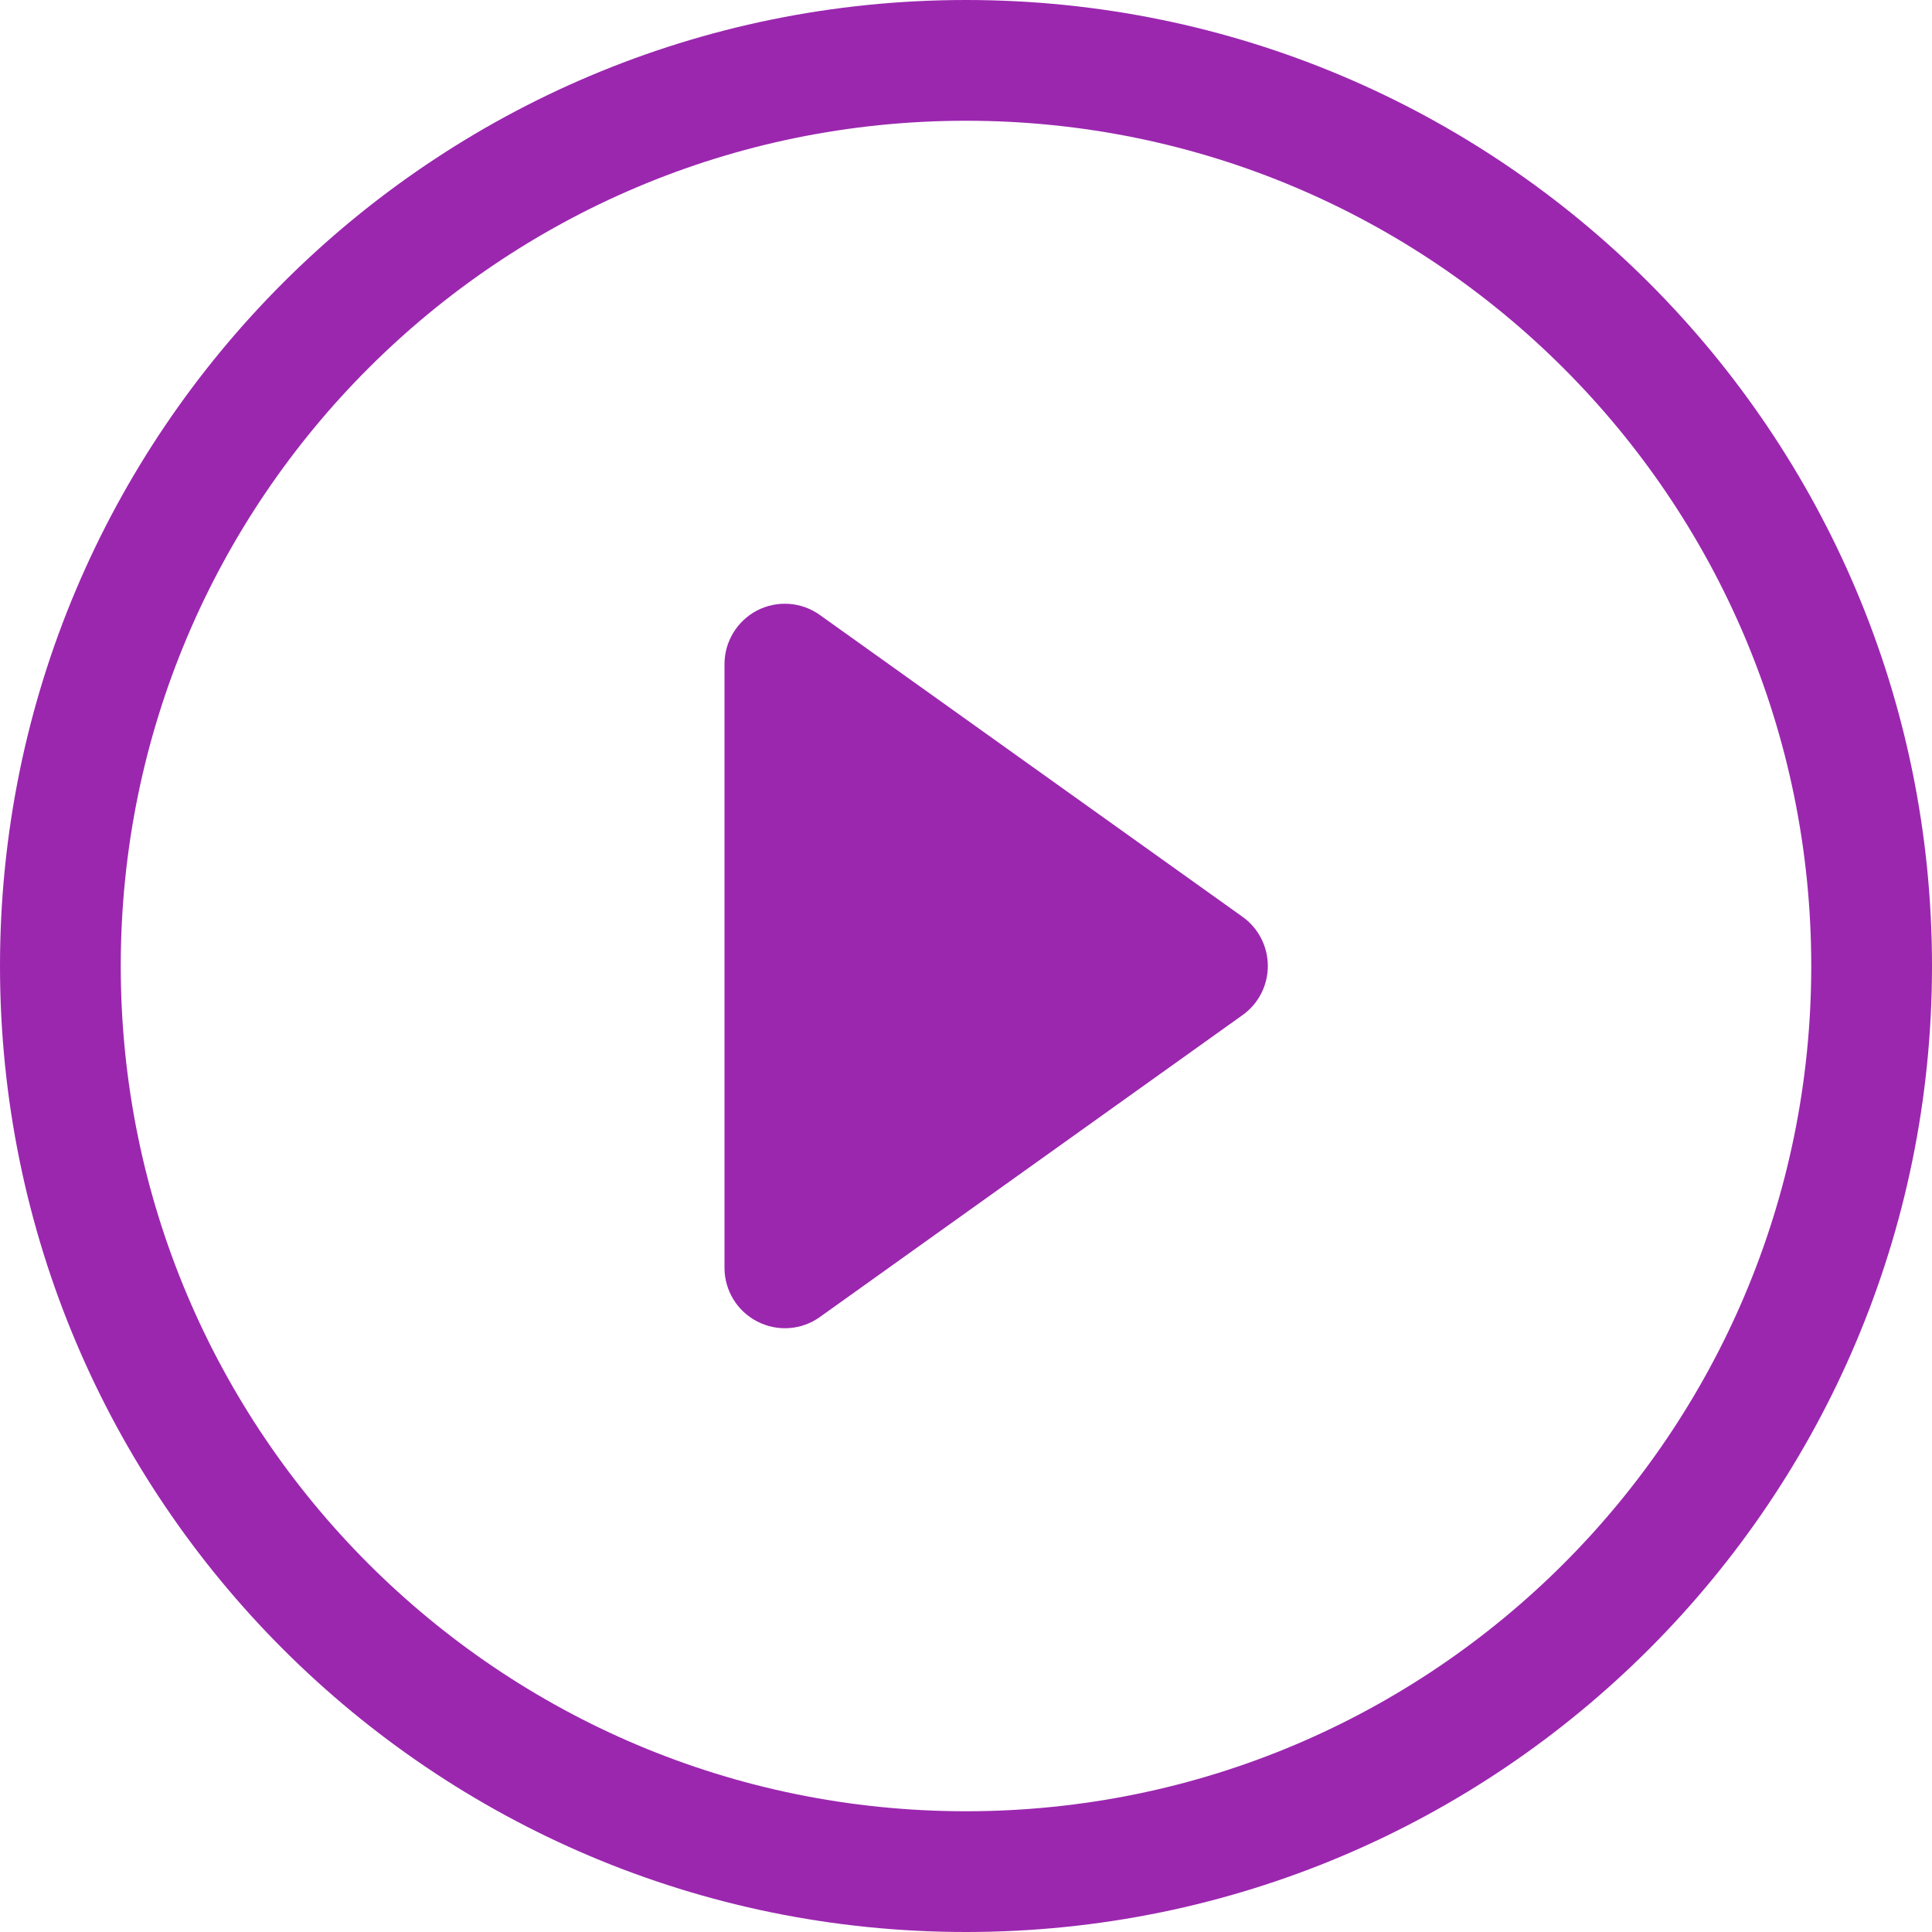
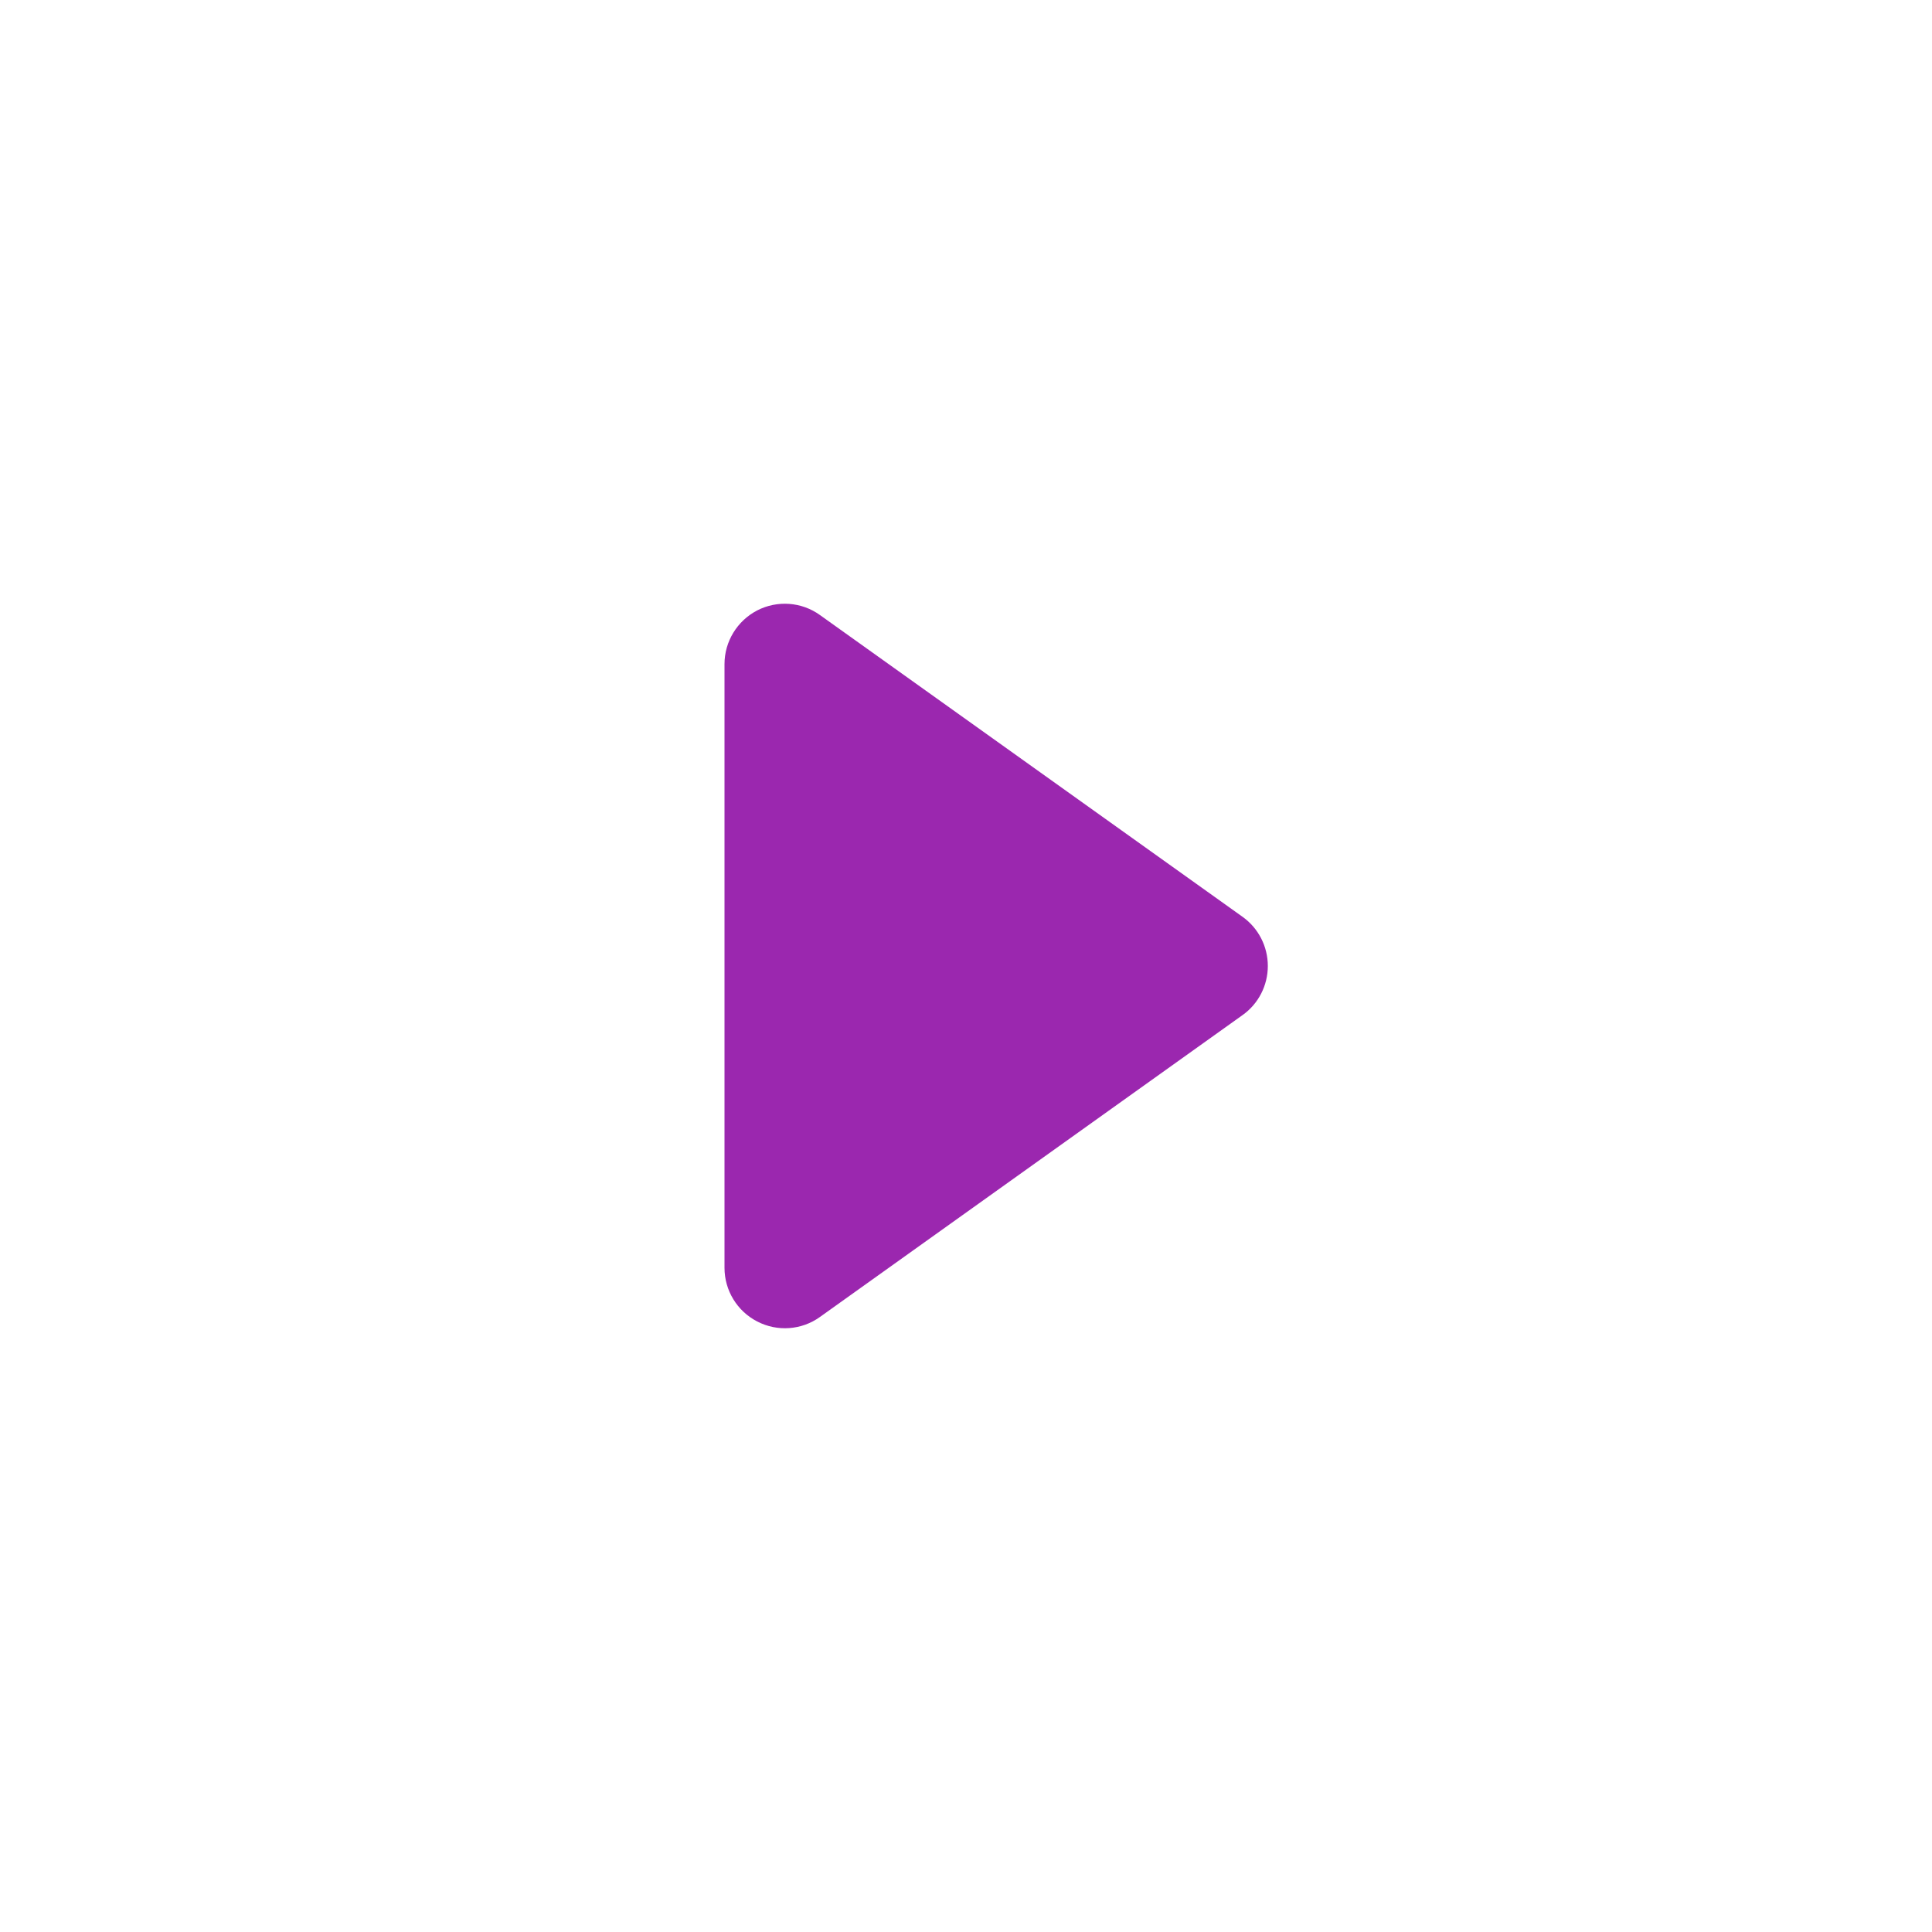
<svg xmlns="http://www.w3.org/2000/svg" width="18" height="18" viewBox="0 0 18 18" fill="none">
-   <path d="M9 16.875C4.651 16.875 1.125 13.349 1.125 9C1.125 4.651 4.651 1.125 9 1.125C13.349 1.125 16.875 4.651 16.875 9C16.875 13.349 13.349 16.875 9 16.875ZM9 18C13.971 18 18 13.97 18 9C18 4.029 13.971 -0 9 -0C4.029 -0 0 4.029 0 9C0 13.97 4.029 18 9 18Z" fill="#9B27AF" />
  <path d="M7.055 5.687C7.242 5.591 7.468 5.607 7.639 5.73L11.577 8.542C11.725 8.648 11.812 8.818 11.812 9C11.812 9.181 11.725 9.352 11.577 9.457L7.639 12.27C7.468 12.393 7.242 12.409 7.055 12.312C6.868 12.216 6.75 12.023 6.75 11.812V6.187C6.75 5.977 6.868 5.784 7.055 5.687Z" fill="#9B27AF" />
</svg>